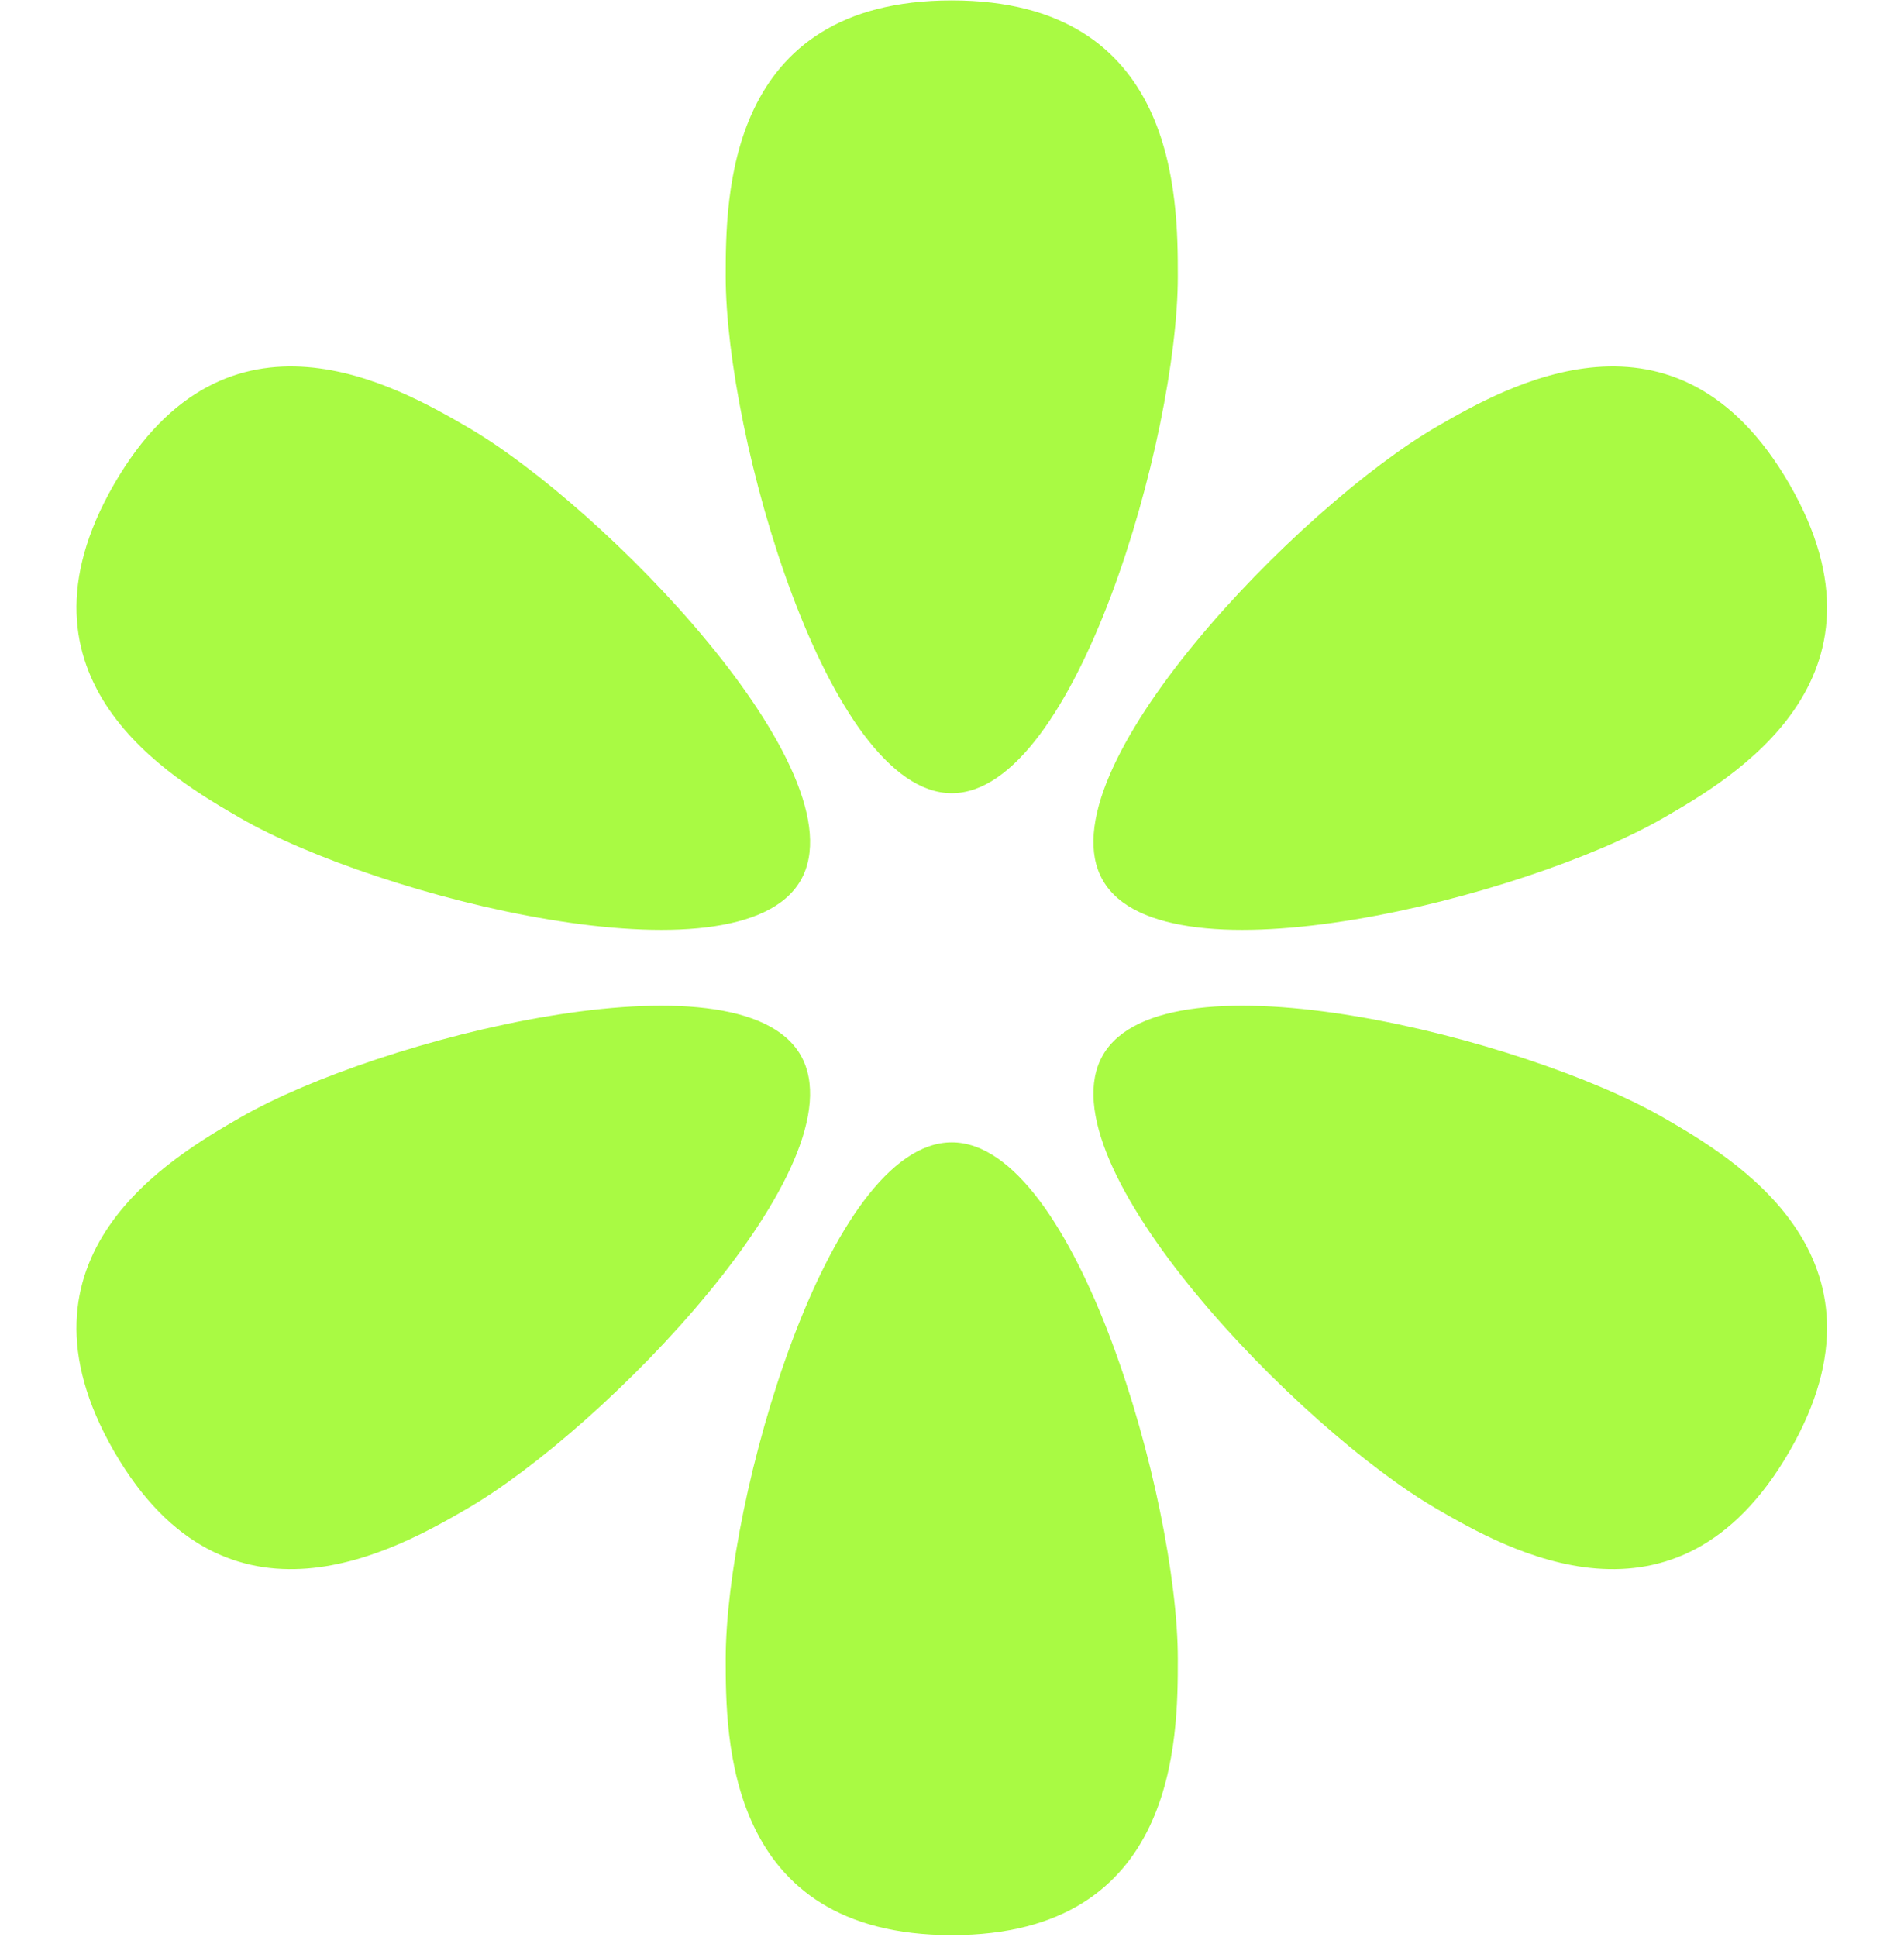
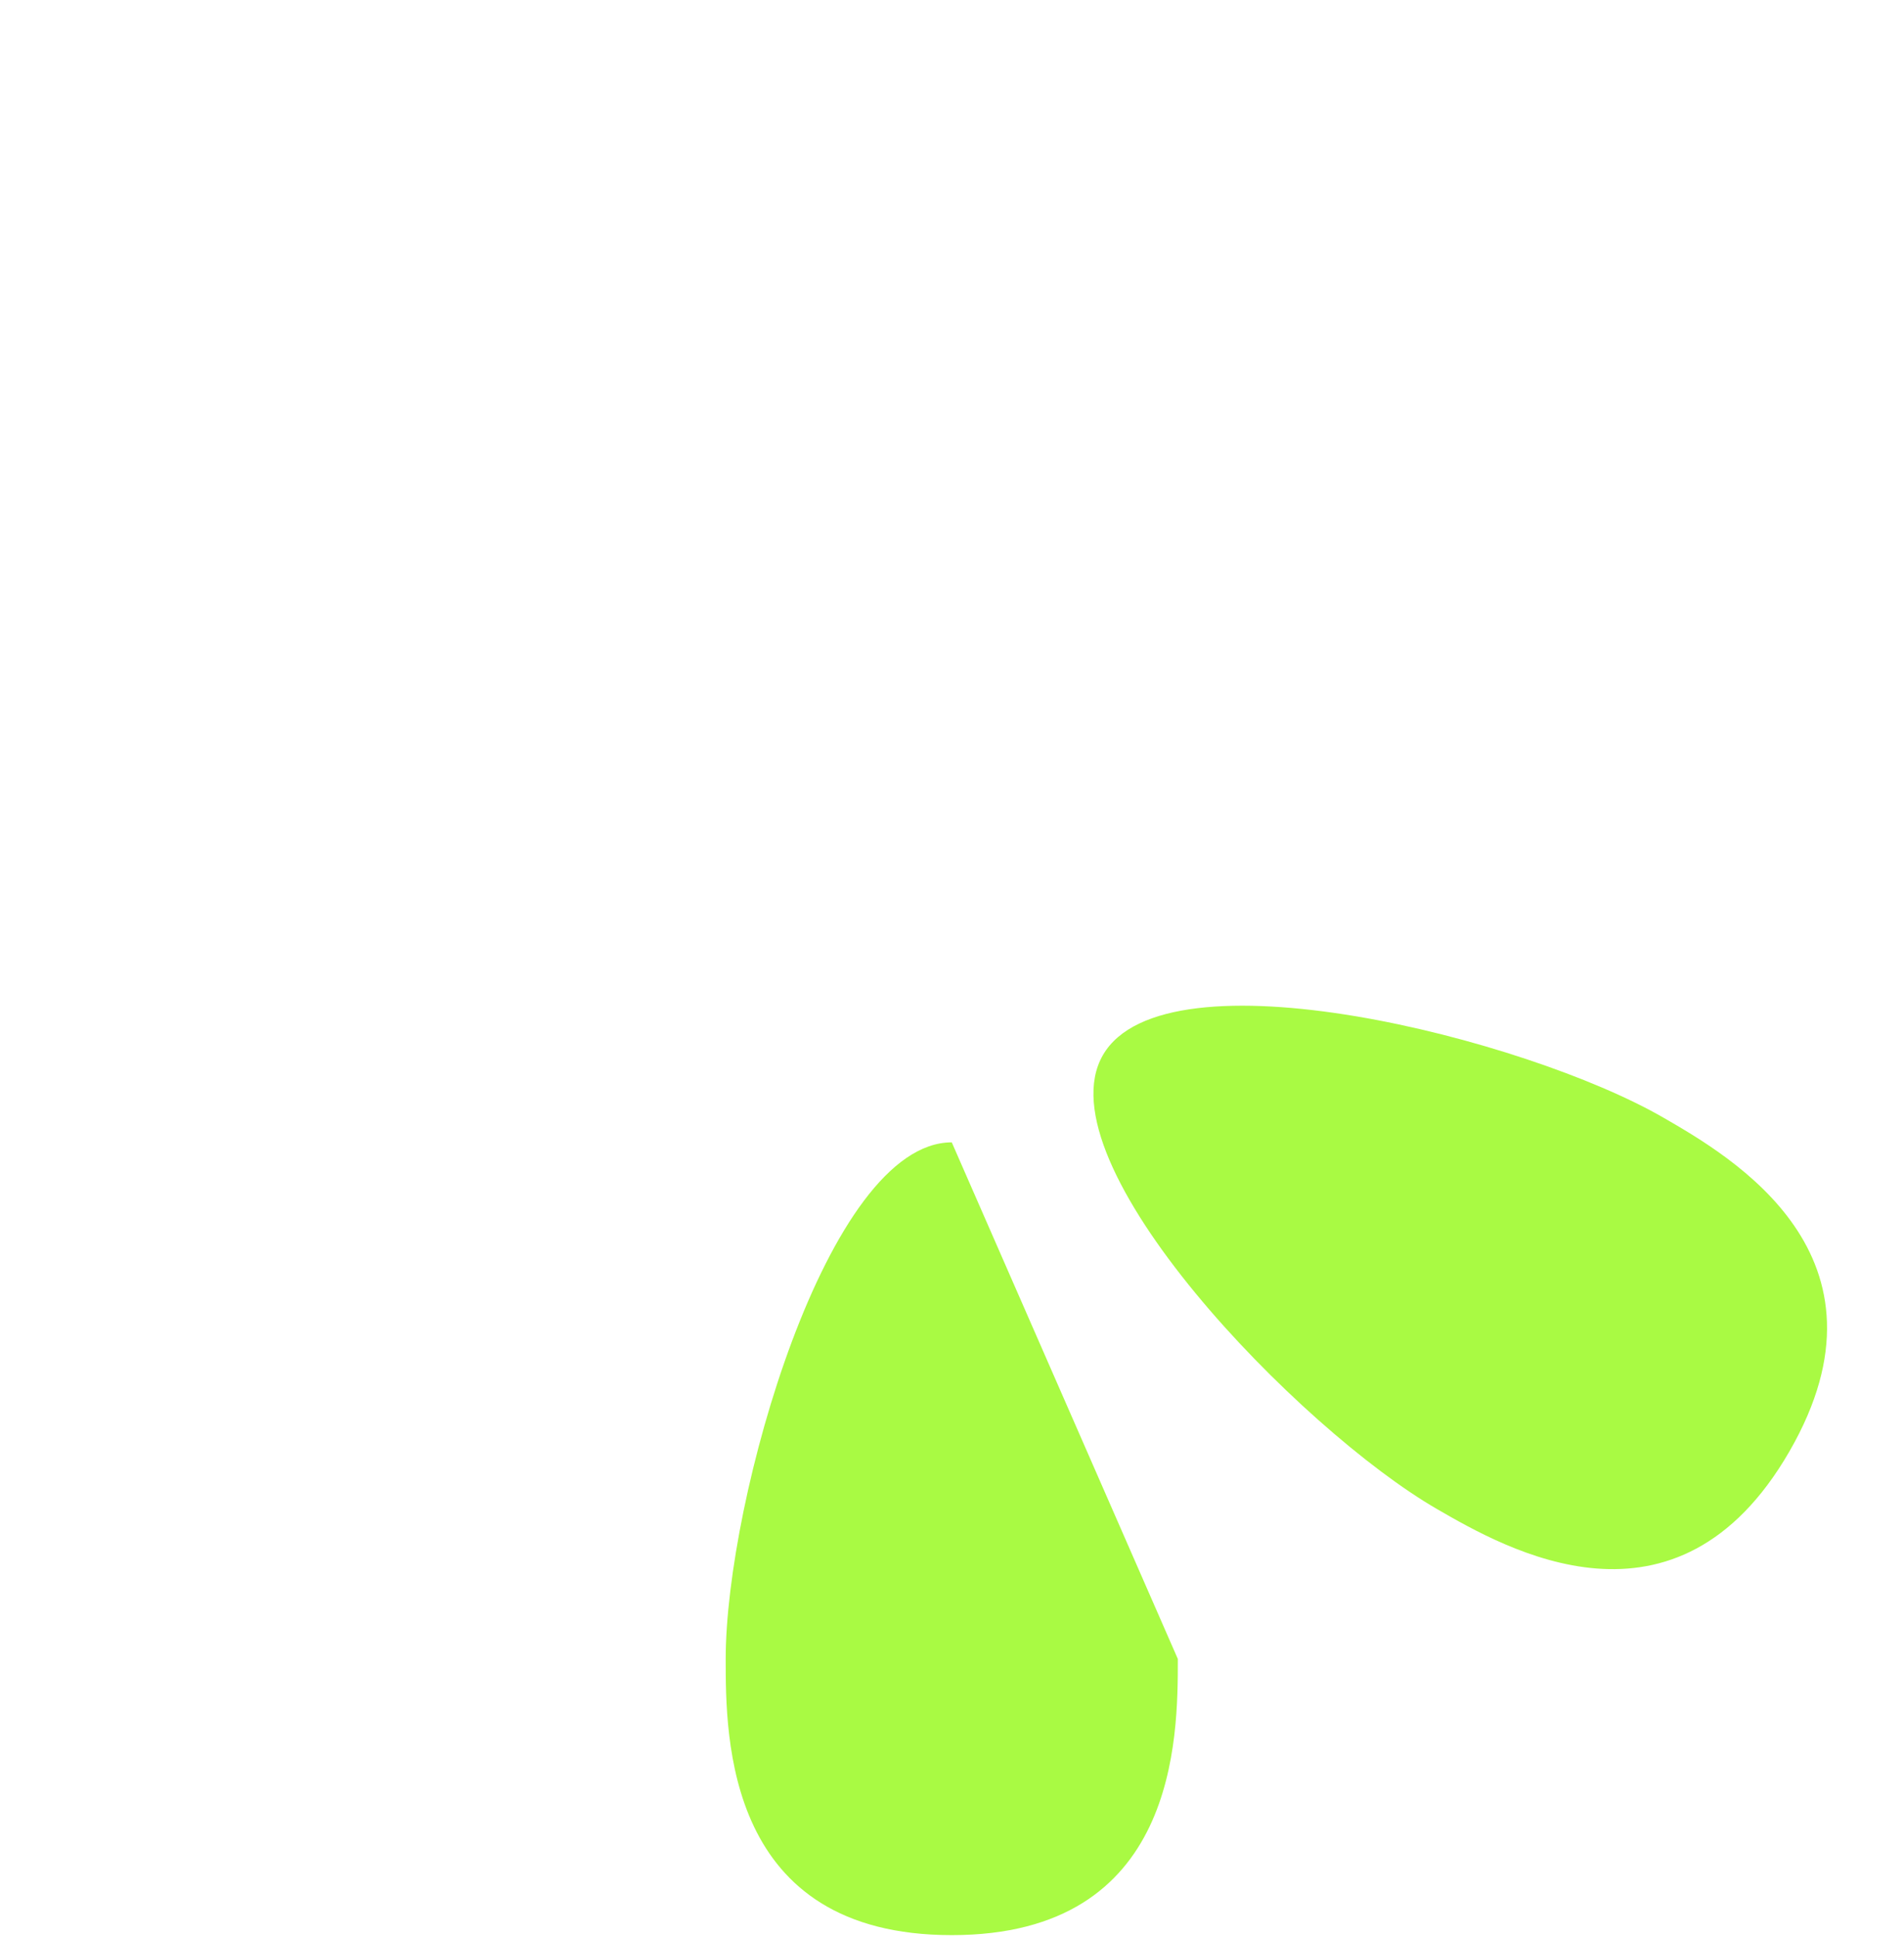
<svg xmlns="http://www.w3.org/2000/svg" width="941" height="957" viewBox="0 0 941 957" fill="none">
-   <path d="M582.111 819.784C582.111 858.676 582.111 956.261 470.384 956.261C358.656 956.261 358.656 858.676 358.656 819.784C358.656 741.291 408.863 564.507 470.384 564.507C531.905 564.507 582.111 741.291 582.111 819.784Z" fill="#A9FA43" />
-   <path d="M582.111 136.69C582.111 97.797 582.111 0.212 470.384 0.212C358.656 0.212 358.656 97.797 358.656 136.69C358.656 215.182 408.863 391.966 470.384 391.966C531.905 391.966 582.111 215.182 582.111 136.69Z" fill="#A9FA43" />
-   <path d="M230.457 745.774C196.775 765.22 112.264 814.013 56.4 717.254C0.536 620.495 85.047 571.703 118.729 552.256C186.705 513.01 364.908 468.099 395.669 521.377C426.429 574.656 298.433 706.528 230.457 745.774Z" fill="#A9FA43" />
-   <path d="M822.03 404.227C855.712 384.781 940.223 335.989 884.359 239.23C828.495 142.471 743.984 191.263 710.302 210.709C642.326 249.955 514.33 381.828 545.09 435.106C575.851 488.385 754.054 443.473 822.03 404.227Z" fill="#A9FA43" />
-   <path d="M118.736 404.227C85.054 384.781 0.543 335.988 56.407 239.23C112.271 142.471 196.781 191.263 230.463 210.709C298.44 249.955 426.436 381.828 395.675 435.106C364.915 488.385 186.712 443.473 118.736 404.227Z" fill="#A9FA43" />
+   <path d="M582.111 819.784C582.111 858.676 582.111 956.261 470.384 956.261C358.656 956.261 358.656 858.676 358.656 819.784C358.656 741.291 408.863 564.507 470.384 564.507Z" fill="#A9FA43" />
  <path d="M710.301 745.774C743.983 765.22 828.494 814.013 884.358 717.254C940.222 620.495 855.711 571.703 822.029 552.256C754.053 513.01 575.85 468.099 545.089 521.377C514.329 574.656 642.325 706.528 710.301 745.774Z" fill="#A9FA43" />
</svg>